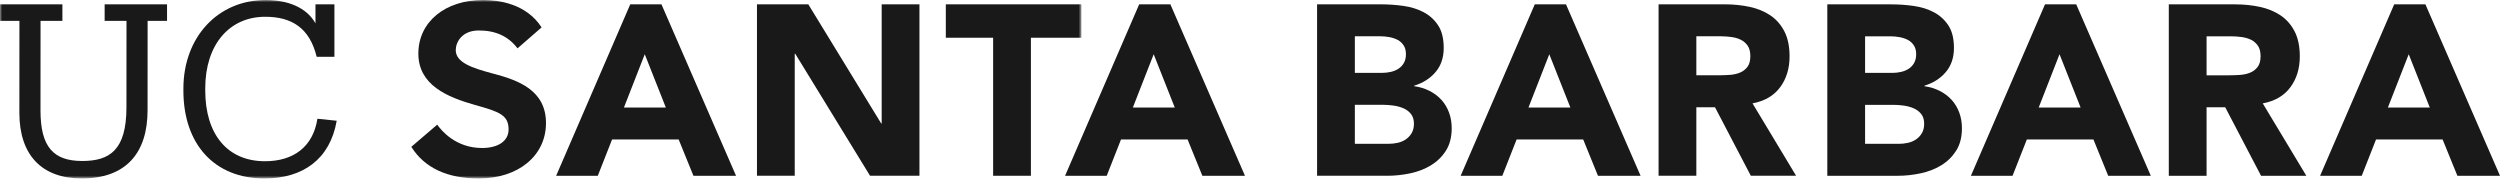
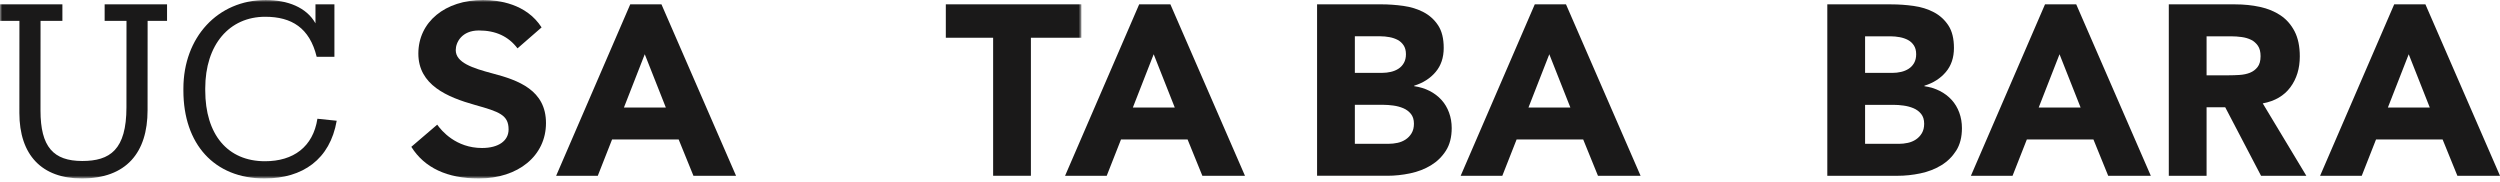
<svg xmlns="http://www.w3.org/2000/svg" xmlns:xlink="http://www.w3.org/1999/xlink" width="576px" height="42px" viewBox="0 0 576 42" version="1.1">
  <title>UC_Santa_Barbara_Wordmark_Black_CMYK</title>
  <defs>
    <polygon id="path-1" points="0 0 249.158 0 249.158 41.06 0 41.06" />
  </defs>
  <g id="Logo-&amp;-branding" stroke="none" stroke-width="1" fill="none" fill-rule="evenodd">
    <g id="Artboard" transform="translate(-938, -75)">
      <g id="UC_Santa_Barbara_Wordmark_Black_CMYK" transform="translate(938, 75)">
        <path d="M474.515,12.497 L469.718,24.769 L479.369,24.769 L474.515,12.497 Z M471.168,1.005 L478.364,1.005 L495.547,40.501 L485.729,40.501 L482.326,32.133 L466.984,32.133 L463.692,40.501 L454.097,40.501 L471.168,1.005 L471.168,1.005 Z" id="Fill-1" fill="#1A1919" />
        <path d="M429.715,33.139 L437.525,33.139 C438.195,33.139 438.873,33.064 439.562,32.916 C440.25,32.767 440.873,32.506 441.431,32.134 C441.989,31.762 442.443,31.28 442.798,30.684 C443.15,30.089 443.328,29.364 443.328,28.508 C443.328,27.579 443.096,26.826 442.631,26.248 C442.165,25.672 441.579,25.237 440.873,24.937 C440.166,24.64 439.403,24.436 438.585,24.324 C437.768,24.212 437.004,24.157 436.298,24.157 L429.715,24.157 L429.715,33.139 Z M429.715,16.793 L436.02,16.793 C436.689,16.793 437.349,16.718 438,16.569 C438.65,16.421 439.236,16.179 439.757,15.844 C440.278,15.51 440.696,15.063 441.013,14.505 C441.328,13.948 441.486,13.278 441.486,12.497 C441.486,11.679 441.31,11.001 440.956,10.46 C440.603,9.922 440.148,9.503 439.59,9.206 C439.031,8.909 438.398,8.695 437.693,8.564 C436.985,8.434 436.298,8.368 435.629,8.368 L429.715,8.368 L429.715,16.793 Z M421.012,1.005 L435.74,1.005 C437.45,1.005 439.172,1.125 440.901,1.367 C442.631,1.609 444.183,2.092 445.56,2.817 C446.935,3.542 448.051,4.557 448.906,5.859 C449.762,7.16 450.189,8.891 450.189,11.046 C450.189,13.278 449.566,15.128 448.32,16.597 C447.074,18.067 445.429,19.118 443.384,19.749 L443.384,19.862 C444.685,20.047 445.866,20.411 446.926,20.949 C447.986,21.488 448.896,22.176 449.659,23.012 C450.422,23.85 451.008,24.827 451.417,25.942 C451.825,27.058 452.03,28.248 452.03,29.513 C452.03,31.596 451.584,33.333 450.691,34.729 C449.8,36.123 448.646,37.248 447.232,38.104 C445.819,38.959 444.229,39.573 442.463,39.945 C440.696,40.317 438.938,40.502 437.19,40.502 L421.012,40.502 L421.012,1.005 L421.012,1.005 Z" id="Fill-2" fill="#1A1919" />
        <path d="M508.396,17.35 L513.527,17.35 C514.309,17.35 515.137,17.321 516.011,17.266 C516.884,17.209 517.674,17.043 518.382,16.764 C519.087,16.484 519.673,16.048 520.139,15.452 C520.604,14.857 520.836,14.021 520.836,12.941 C520.836,11.938 520.631,11.139 520.223,10.543 C519.813,9.949 519.292,9.493 518.66,9.176 C518.027,8.861 517.303,8.646 516.484,8.535 C515.666,8.424 514.866,8.367 514.085,8.367 L508.396,8.367 L508.396,17.35 Z M499.692,1.004 L514.979,1.004 C516.986,1.004 518.892,1.198 520.696,1.59 C522.5,1.98 524.08,2.631 525.438,3.542 C526.796,4.454 527.874,5.682 528.675,7.225 C529.474,8.768 529.874,10.692 529.874,12.998 C529.874,15.787 529.148,18.159 527.698,20.11 C526.247,22.063 524.128,23.301 521.338,23.821 L531.381,40.501 L520.947,40.501 L512.69,24.713 L508.396,24.713 L508.396,40.501 L499.692,40.501 L499.692,1.004 L499.692,1.004 Z" id="Fill-3" fill="#1A1919" />
        <path d="M356.958,12.497 L352.16,24.77 L361.812,24.77 L356.958,12.497 Z M353.61,1.005 L360.807,1.005 L377.989,40.501 L368.171,40.501 L364.769,32.133 L349.427,32.133 L346.135,40.501 L336.539,40.501 L353.61,1.005 L353.61,1.005 Z" id="Fill-4" fill="#1A1919" />
        <path d="M554.968,12.497 L550.171,24.769 L559.821,24.769 L554.968,12.497 Z M551.621,1.005 L558.817,1.005 L576,40.501 L566.182,40.501 L562.778,32.133 L547.437,32.133 L544.146,40.501 L534.55,40.501 L551.621,1.005 L551.621,1.005 Z" id="Fill-5" fill="#1A1919" />
        <path d="M312.158,33.132 L319.969,33.132 C320.638,33.132 321.316,33.057 322.004,32.909 C322.692,32.76 323.315,32.499 323.874,32.127 C324.432,31.755 324.887,31.273 325.24,30.677 C325.593,30.082 325.771,29.357 325.771,28.501 C325.771,27.572 325.538,26.82 325.073,26.242 C324.607,25.665 324.021,25.23 323.315,24.93 C322.608,24.633 321.846,24.429 321.028,24.317 C320.21,24.206 319.447,24.15 318.74,24.15 L312.158,24.15 L312.158,33.132 Z M312.158,16.787 L318.462,16.787 C319.132,16.787 319.791,16.711 320.442,16.562 C321.093,16.415 321.679,16.172 322.199,15.837 C322.721,15.503 323.139,15.056 323.455,14.498 C323.771,13.941 323.929,13.271 323.929,12.49 C323.929,11.673 323.752,10.994 323.398,10.454 C323.046,9.916 322.591,9.497 322.032,9.199 C321.475,8.902 320.841,8.688 320.136,8.557 C319.429,8.427 318.74,8.361 318.071,8.361 L312.158,8.361 L312.158,16.787 Z M303.454,0.998 L318.183,0.998 C319.894,0.998 321.614,1.119 323.344,1.36 C325.073,1.603 326.625,2.085 328.002,2.811 C329.377,3.536 330.493,4.551 331.35,5.852 C332.204,7.154 332.632,8.884 332.632,11.04 C332.632,13.271 332.009,15.122 330.763,16.591 C329.517,18.061 327.871,19.111 325.826,19.743 L325.826,19.855 C327.127,20.041 328.309,20.404 329.368,20.942 C330.429,21.481 331.339,22.169 332.103,23.006 C332.864,23.843 333.45,24.82 333.859,25.935 C334.269,27.051 334.473,28.242 334.473,29.506 C334.473,31.589 334.026,33.327 333.134,34.722 C332.242,36.116 331.089,37.242 329.675,38.097 C328.262,38.953 326.672,39.566 324.905,39.938 C323.139,40.31 321.381,40.496 319.634,40.496 L303.454,40.496 L303.454,0.998 L303.454,0.998 Z" id="Fill-6" fill="#1A1919" />
-         <path d="M390.838,17.344 L395.97,17.344 C396.751,17.344 397.579,17.316 398.453,17.26 C399.326,17.204 400.116,17.038 400.824,16.758 C401.529,16.478 402.116,16.042 402.581,15.447 C403.046,14.852 403.278,14.016 403.278,12.936 C403.278,11.933 403.074,11.133 402.665,10.537 C402.255,9.944 401.734,9.487 401.103,9.17 C400.47,8.855 399.745,8.641 398.927,8.529 C398.108,8.418 397.31,8.361 396.527,8.361 L390.838,8.361 L390.838,17.344 Z M382.135,0.998 L397.421,0.998 C399.429,0.998 401.334,1.193 403.139,1.584 C404.942,1.975 406.522,2.626 407.881,3.536 C409.238,4.448 410.316,5.676 411.117,7.219 C411.916,8.762 412.316,10.686 412.316,12.993 C412.316,15.782 411.591,18.153 410.141,20.105 C408.69,22.058 406.57,23.295 403.78,23.815 L413.823,40.496 L403.391,40.496 L395.134,24.707 L390.838,24.707 L390.838,40.496 L382.135,40.496 L382.135,0.998 L382.135,0.998 Z" id="Fill-7" fill="#1A1919" />
        <path d="M148.553,12.497 L143.756,24.77 L153.407,24.77 L148.553,12.497 Z M145.206,1.005 L152.402,1.005 L169.585,40.501 L159.767,40.501 L156.364,32.133 L141.022,32.133 L137.73,40.501 L128.135,40.501 L145.206,1.005 L145.206,1.005 Z" id="Fill-8" fill="#1A1919" />
        <path d="M265.81,12.497 L261.013,24.77 L270.664,24.77 L265.81,12.497 Z M262.463,1.005 L269.659,1.005 L286.842,40.501 L277.023,40.501 L273.621,32.133 L258.279,32.133 L254.987,40.501 L245.392,40.501 L262.463,1.005 L262.463,1.005 Z" id="Fill-9" fill="#1A1919" />
-         <polyline id="Fill-10" fill="#1A1919" points="174.406 0.998 186.233 0.998 203.026 28.446 203.138 28.446 203.138 0.998 211.841 0.998 211.841 40.496 200.46 40.496 183.221 12.378 183.109 12.378 183.109 40.496 174.406 40.496 174.406 0.998" />
        <g id="Group-16">
          <mask id="mask-2" fill="white">
            <use xlink:href="#path-1" />
          </mask>
          <g id="Clip-12" />
          <polyline id="Fill-11" fill="#1A1919" mask="url(#mask-2)" points="228.817 8.696 217.916 8.696 217.916 0.998 249.158 0.998 249.158 8.696 237.52 8.696 237.52 40.496 228.817 40.496 228.817 8.696" />
          <path d="M18.84,41.12 C9.666,41.12 4.463,35.749 4.463,26.016 L4.475,4.809 L0,4.809 L0,1.005 L14.376,1.005 L14.376,4.809 L9.342,4.809 L9.33,25.457 C9.33,33.847 12.295,37.092 18.952,37.092 C25.33,37.092 29.133,34.519 29.133,24.729 L29.145,4.809 L24.11,4.809 L24.11,1.005 L38.487,1.005 L38.487,4.809 L34.012,4.809 L34,25.4 C34,35.133 29.133,41.12 18.84,41.12" id="Fill-13" fill="#1A1919" mask="url(#mask-2)" />
          <path d="M73.133,27.359 C72.126,33.847 67.595,37.148 61.05,37.148 C52.435,37.148 47.288,30.995 47.288,20.813 L47.288,20.366 C47.288,10.297 52.826,3.864 61.105,3.864 C67.203,3.864 71.343,6.437 72.965,13.094 L77.049,13.094 L77.05,1.005 L72.685,1.005 L72.685,5.374 C70.616,1.682 66.252,0.004 61.217,0.004 C50.197,0.004 42.254,8.563 42.254,20.422 L42.254,20.869 C42.254,33.176 49.357,41.12 60.937,41.12 C69.735,41.12 76.035,36.731 77.576,27.818 L73.133,27.359" id="Fill-14" fill="#1A1919" mask="url(#mask-2)" />
          <path d="M125.795,28.349 C125.795,35.869 119.433,41.12 110.327,41.12 C103.029,41.12 97.795,38.667 94.767,33.828 L100.735,28.719 C101.702,30.098 105.025,34.098 111.062,34.098 C114.835,34.098 117.179,32.459 117.179,29.819 C117.179,26.485 115.002,25.741 109.495,24.197 C102.997,22.375 96.388,19.568 96.388,12.341 C96.388,5.075 102.523,0 111.307,0 C114.833,0 121.26,0.824 124.781,6.313 L119.235,11.142 C117.132,8.369 114.215,7.021 110.327,7.021 C106.422,7.021 105.004,9.727 105.004,11.546 C105.004,14.426 108.846,15.685 113.488,16.923 C119.441,18.481 125.795,20.778 125.795,28.349" id="Fill-15" fill="#1A1919" mask="url(#mask-2)" />
        </g>
      </g>
    </g>
  </g>
</svg>